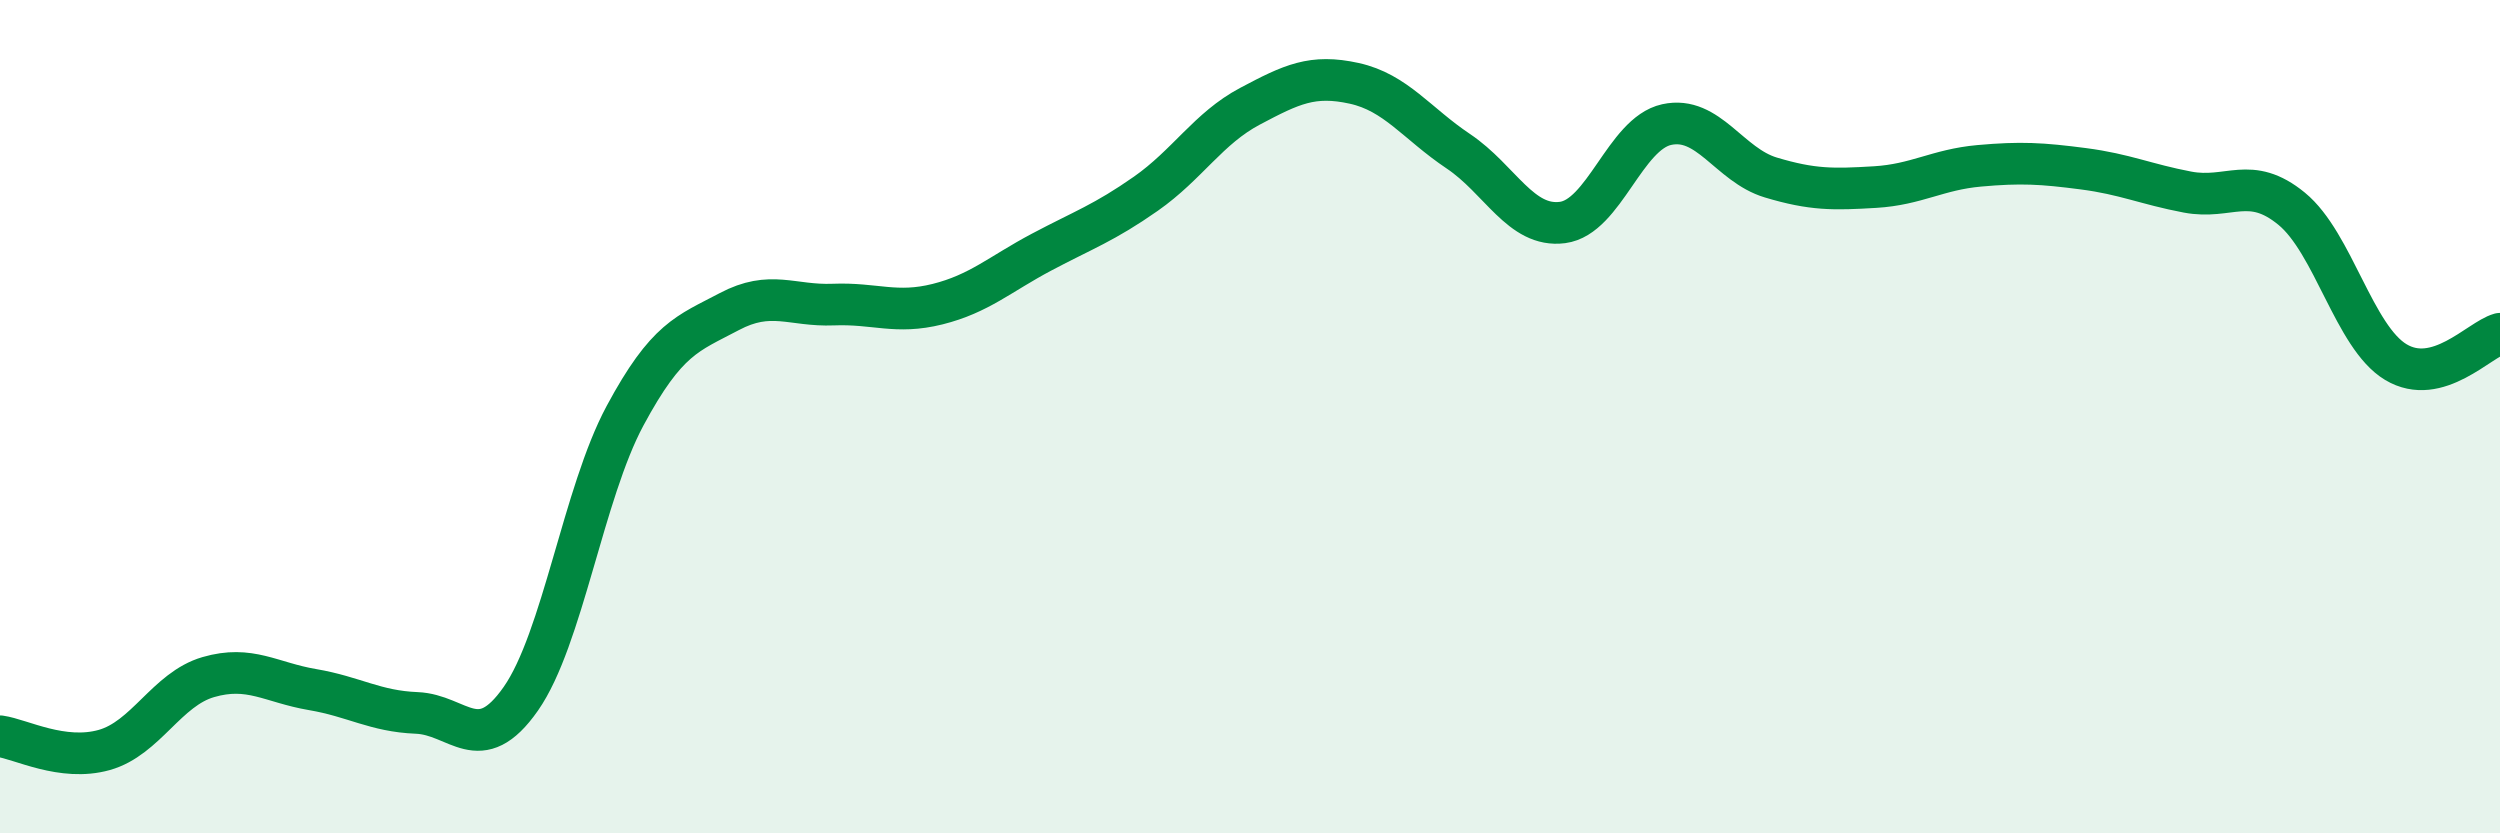
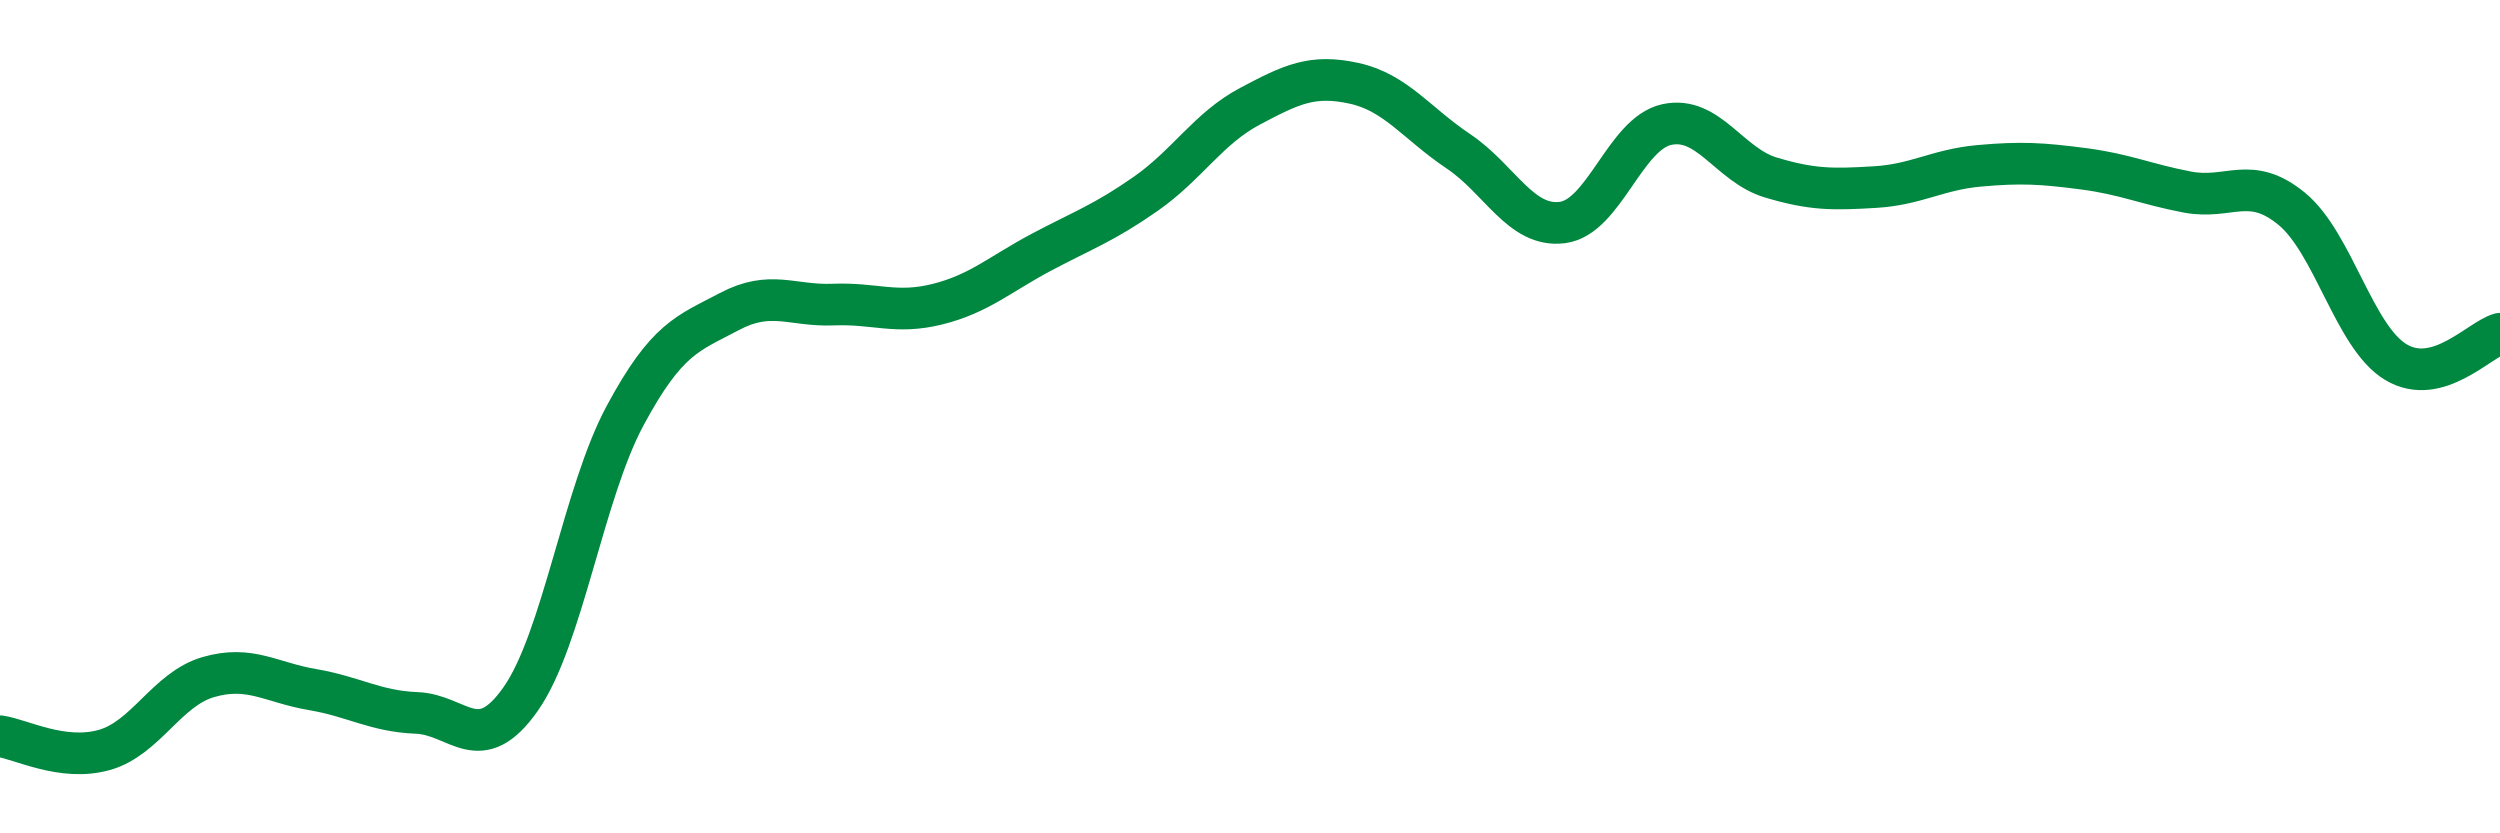
<svg xmlns="http://www.w3.org/2000/svg" width="60" height="20" viewBox="0 0 60 20">
-   <path d="M 0,17.67 C 0.5,17.74 1.5,18.28 2.5,18 C 3.5,17.72 4,16.54 5,16.25 C 6,15.96 6.5,16.38 7.5,16.55 C 8.5,16.72 9,17.07 10,17.11 C 11,17.15 11.5,18.2 12.5,16.77 C 13.5,15.34 14,11.84 15,9.98 C 16,8.12 16.5,8.01 17.5,7.48 C 18.5,6.95 19,7.35 20,7.31 C 21,7.27 21.5,7.55 22.5,7.3 C 23.5,7.05 24,6.58 25,6.05 C 26,5.52 26.5,5.35 27.5,4.65 C 28.5,3.95 29,3.08 30,2.55 C 31,2.02 31.5,1.78 32.5,2 C 33.5,2.22 34,2.96 35,3.63 C 36,4.3 36.5,5.47 37.5,5.34 C 38.5,5.21 39,3.21 40,2.99 C 41,2.77 41.5,3.96 42.5,4.26 C 43.5,4.56 44,4.55 45,4.49 C 46,4.43 46.5,4.07 47.5,3.98 C 48.5,3.89 49,3.92 50,4.05 C 51,4.18 51.5,4.42 52.5,4.61 C 53.5,4.8 54,4.19 55,5.01 C 56,5.83 56.5,8.09 57.5,8.69 C 58.5,9.29 59.5,8.15 60,8.01L60 20L0 20Z" fill="#008740" opacity="0.1" stroke-linecap="round" stroke-linejoin="round" />
  <path d="M 0,17.67 C 0.5,17.74 1.5,18.28 2.5,18 C 3.5,17.72 4,16.54 5,16.25 C 6,15.96 6.5,16.38 7.5,16.55 C 8.5,16.72 9,17.07 10,17.11 C 11,17.15 11.5,18.2 12.5,16.77 C 13.5,15.34 14,11.84 15,9.98 C 16,8.12 16.5,8.01 17.5,7.48 C 18.5,6.95 19,7.35 20,7.31 C 21,7.27 21.5,7.55 22.5,7.3 C 23.5,7.05 24,6.58 25,6.05 C 26,5.52 26.5,5.35 27.5,4.65 C 28.5,3.95 29,3.08 30,2.55 C 31,2.02 31.5,1.78 32.5,2 C 33.5,2.22 34,2.96 35,3.63 C 36,4.3 36.5,5.47 37.5,5.34 C 38.5,5.21 39,3.21 40,2.99 C 41,2.77 41.5,3.96 42.5,4.26 C 43.5,4.56 44,4.55 45,4.49 C 46,4.43 46.5,4.07 47.5,3.98 C 48.5,3.89 49,3.92 50,4.05 C 51,4.18 51.5,4.42 52.5,4.61 C 53.5,4.8 54,4.19 55,5.01 C 56,5.83 56.5,8.09 57.5,8.69 C 58.5,9.29 59.5,8.15 60,8.01" stroke="#008740" stroke-width="1" fill="none" stroke-linecap="round" stroke-linejoin="round" />
</svg>